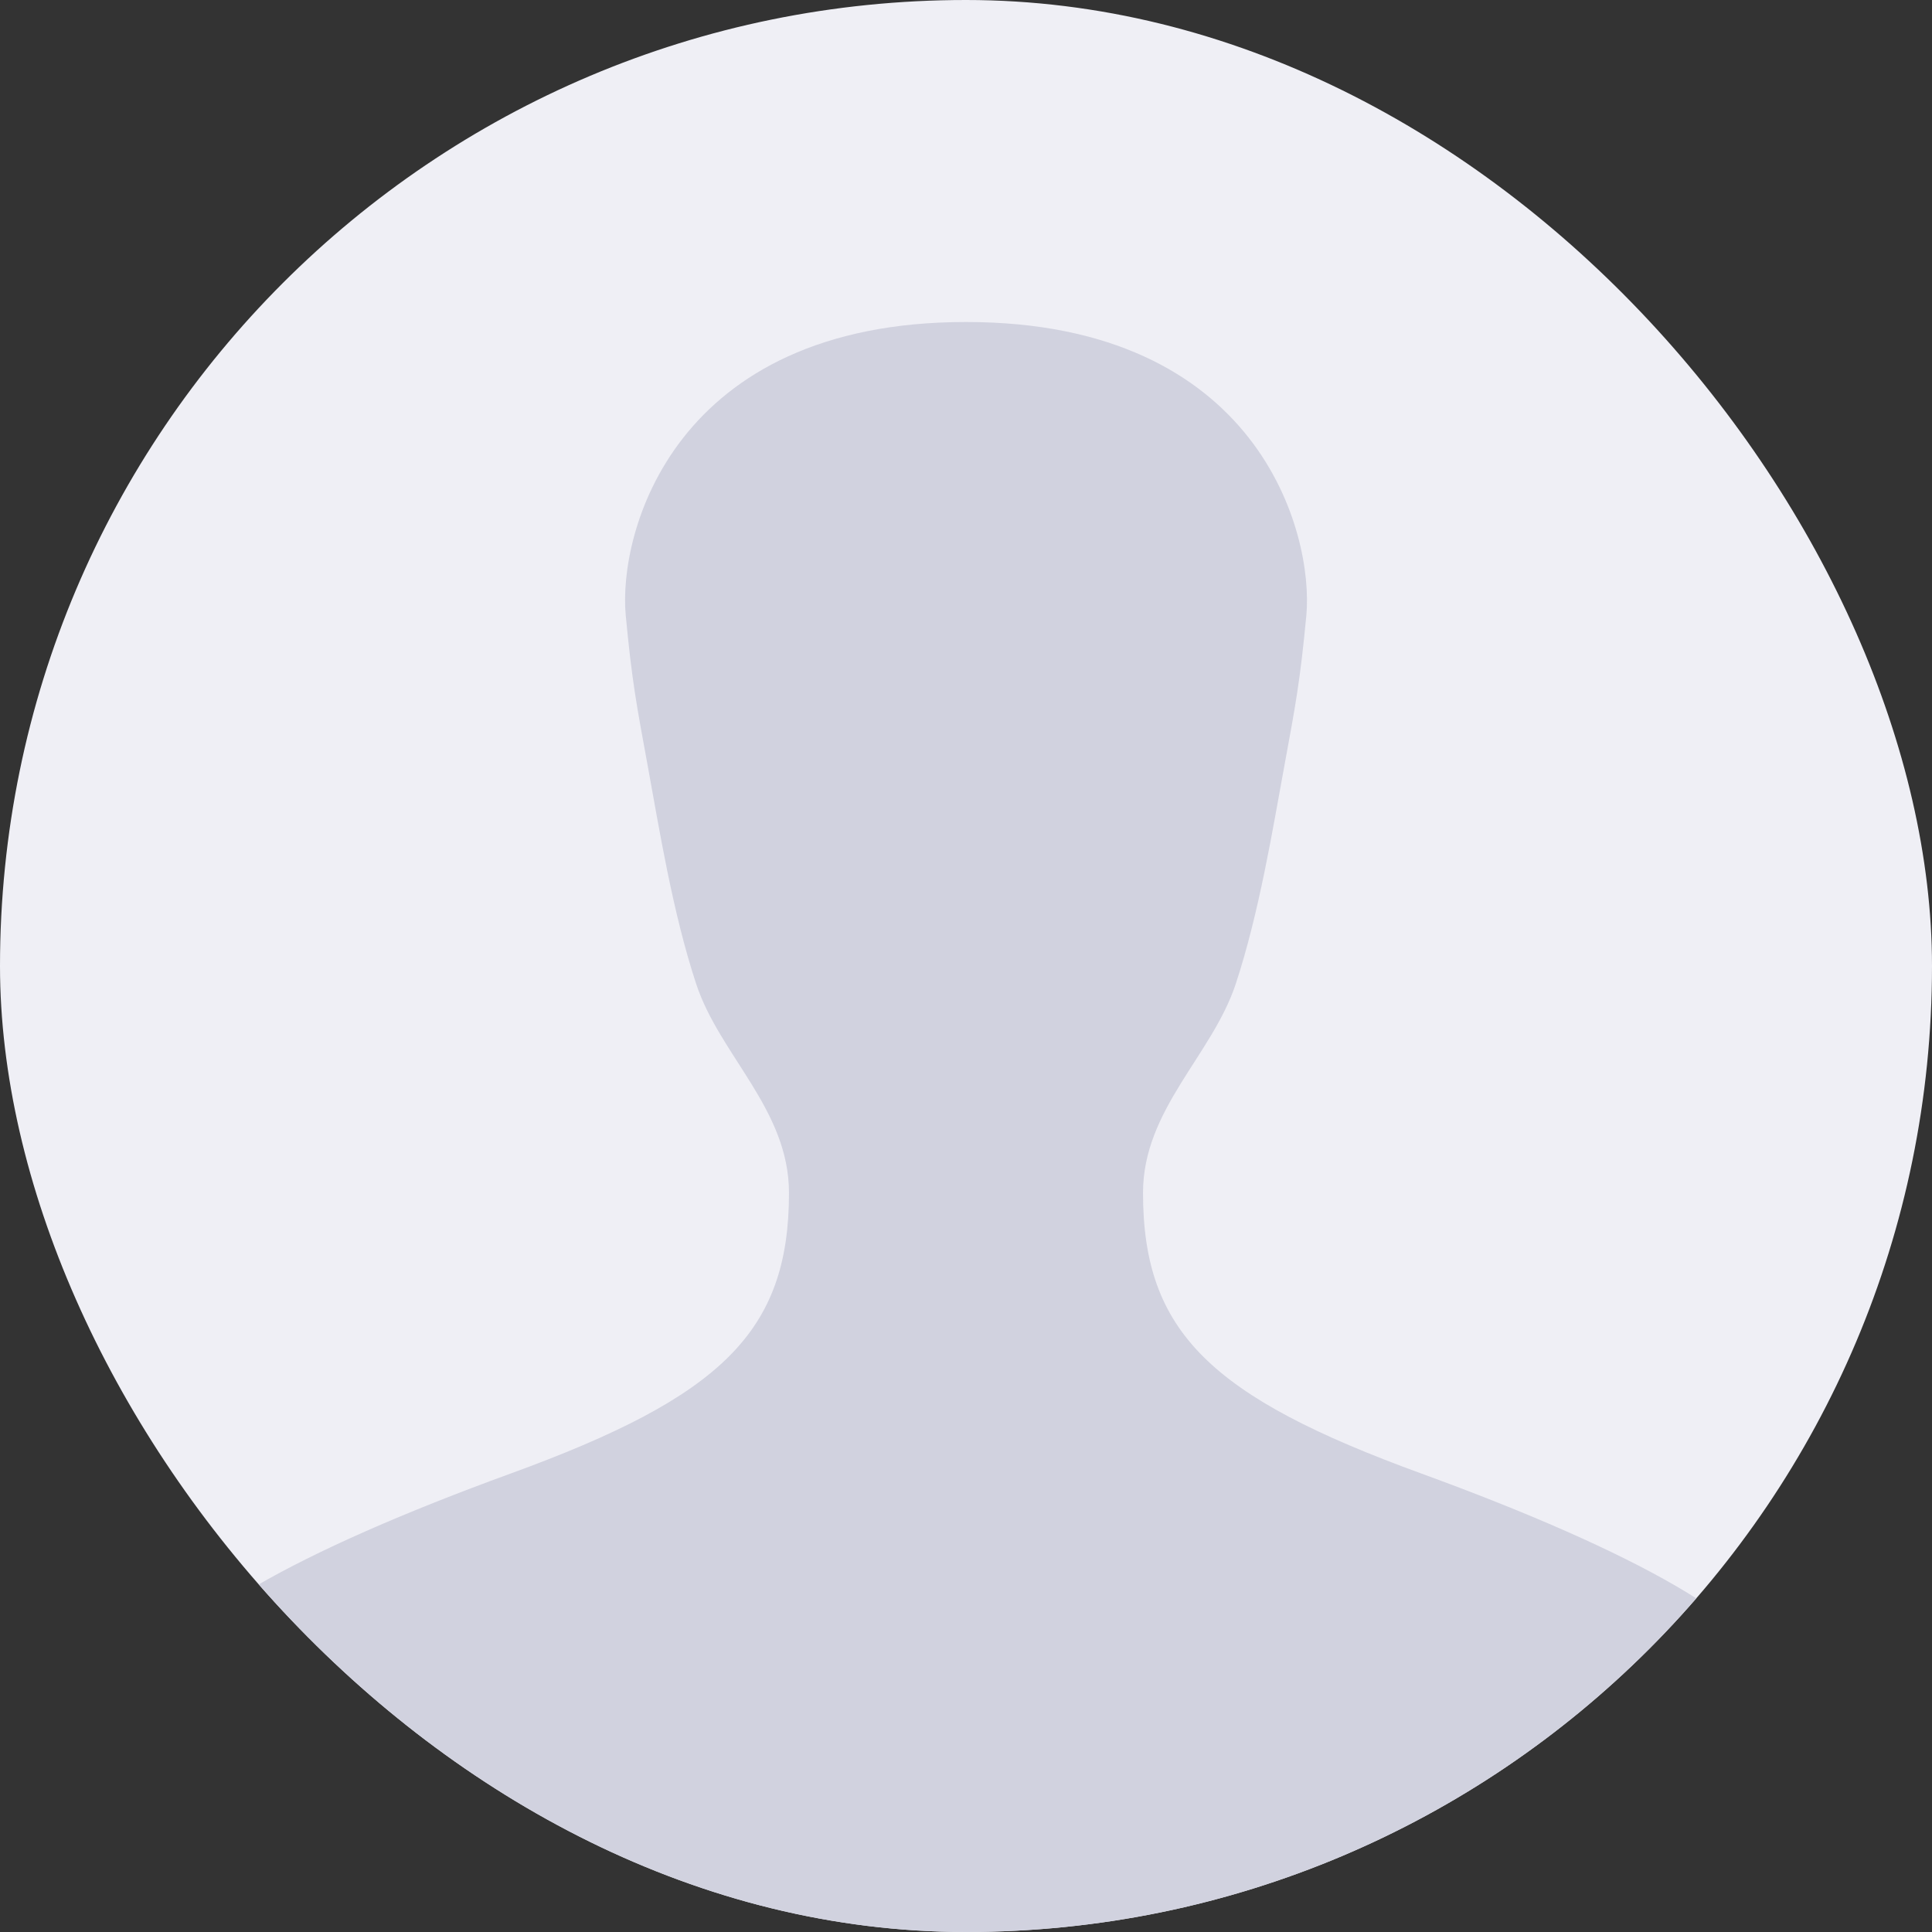
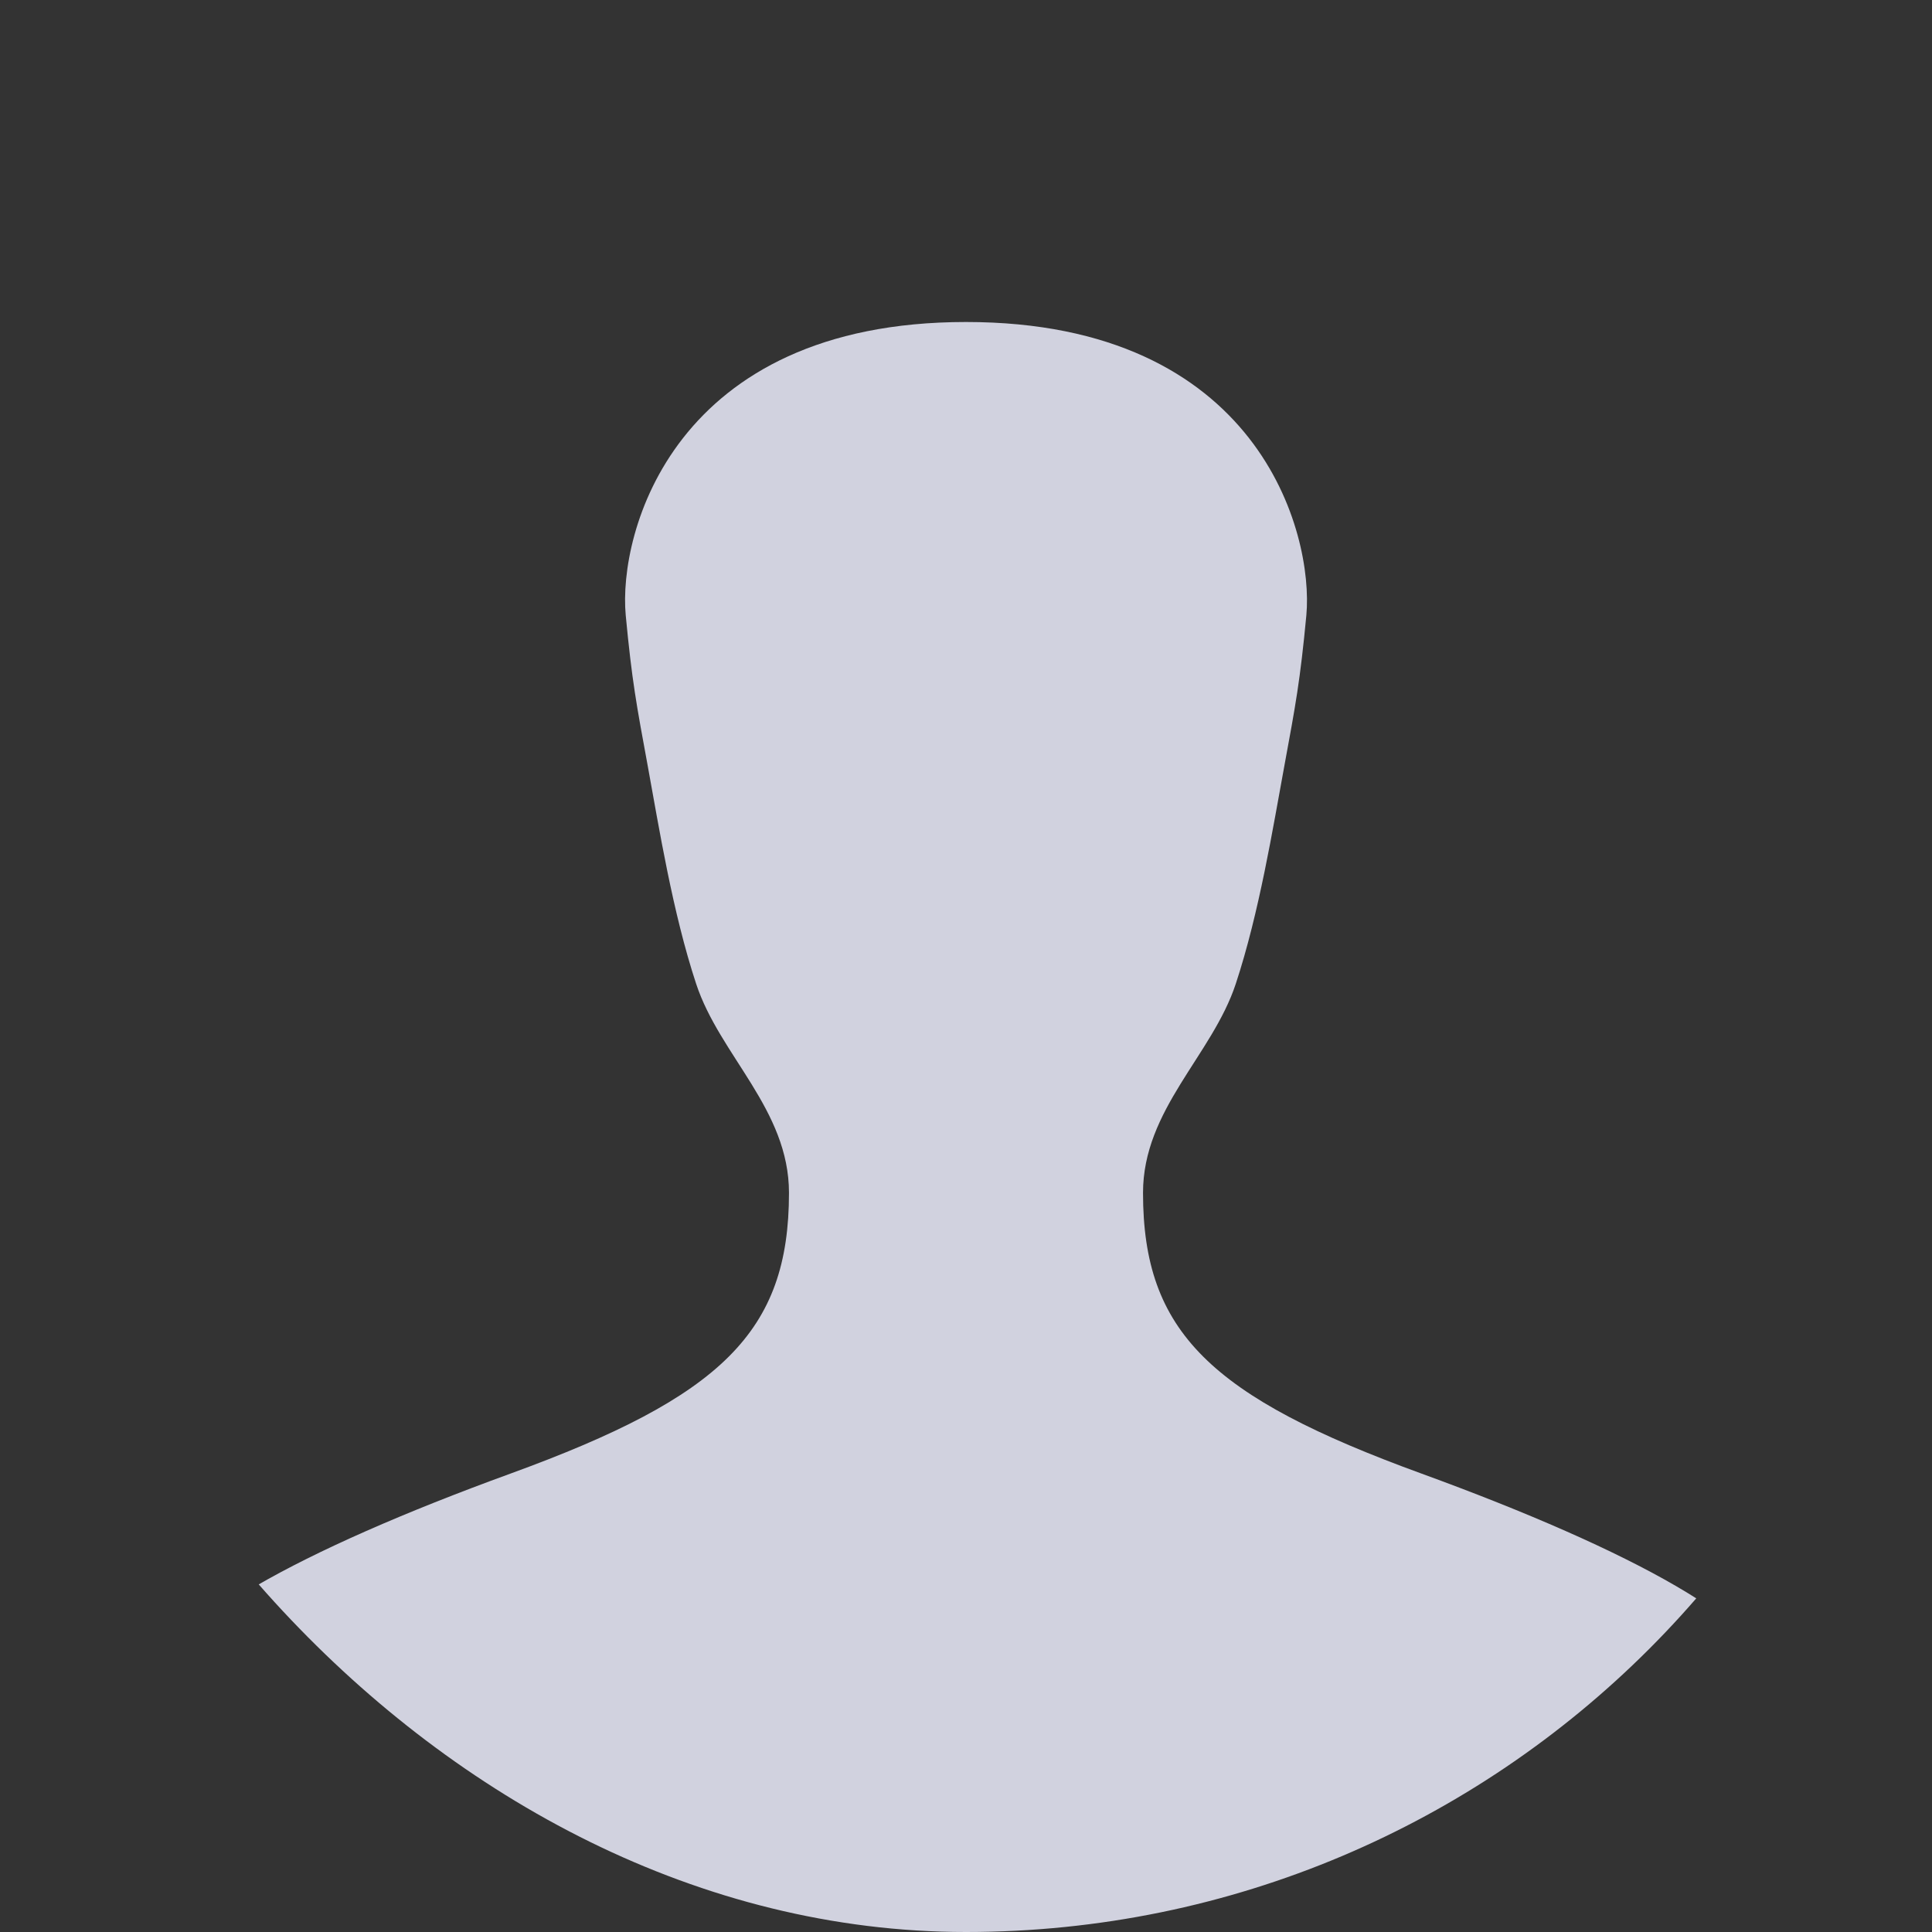
<svg xmlns="http://www.w3.org/2000/svg" width="24" height="24" viewBox="0 0 24 24" fill="none">
  <rect x="0" y="0" width="24" height="24" fill="#333333" stroke="none" />
  <g clip-path="url(#clip0_2639_1984)">
-     <path fill-rule="evenodd" clip-rule="evenodd" d="M0 0H24V24H0V0Z" fill="#EFEFF5" />
    <path d="M17.66 18.306C15.037 17.351 14.199 16.545 14.199 14.818C14.199 13.782 15.058 13.11 15.351 12.222C15.644 11.334 15.813 10.283 15.954 9.518C16.095 8.753 16.151 8.457 16.228 7.643C16.321 6.626 15.64 4 12 4C8.361 4 7.678 6.626 7.773 7.643C7.85 8.457 7.906 8.753 8.047 9.518C8.187 10.283 8.355 11.334 8.648 12.222C8.941 13.111 9.801 13.782 9.801 14.818C9.801 16.545 8.963 17.351 6.34 18.306C3.709 19.264 2 20.208 2 20.875V24H22V20.875C22 20.209 20.29 19.265 17.66 18.306Z" fill="#D1D2DF" />
  </g>
  <defs>
    <clipPath id="clip0_2639_1984">
      <rect width="24" height="24" rx="12" fill="white" />
    </clipPath>
  </defs>
</svg>